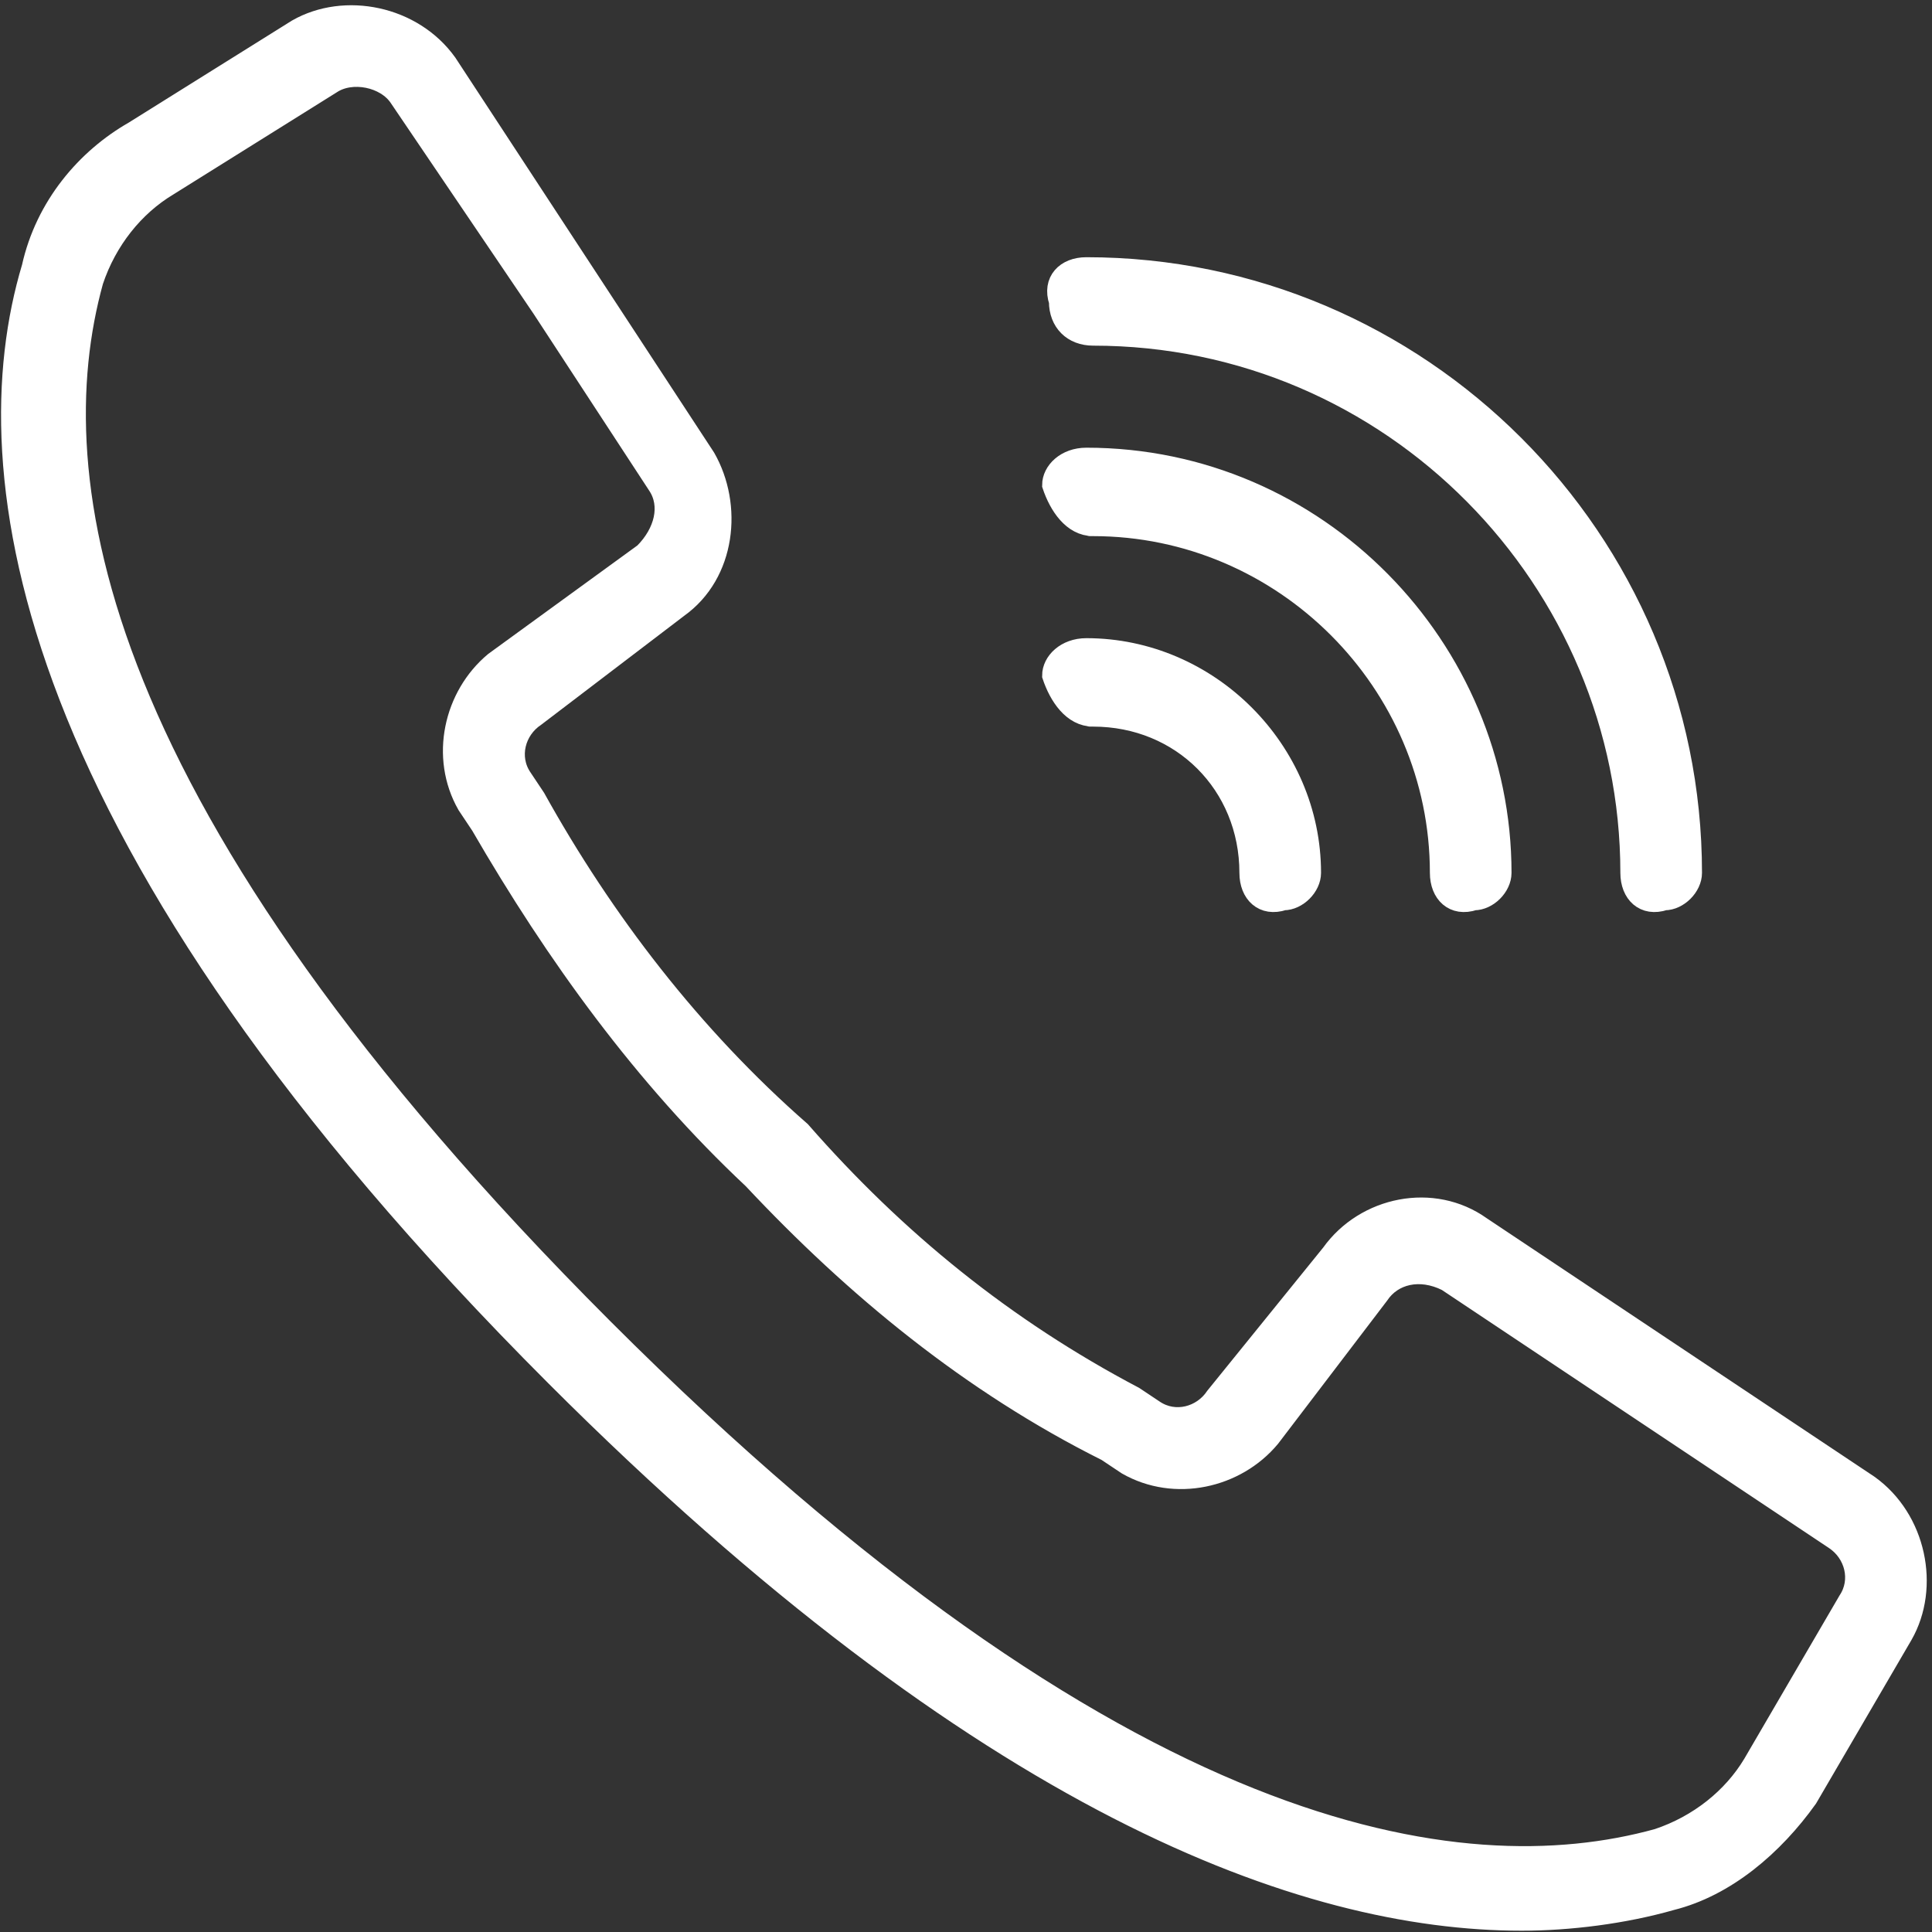
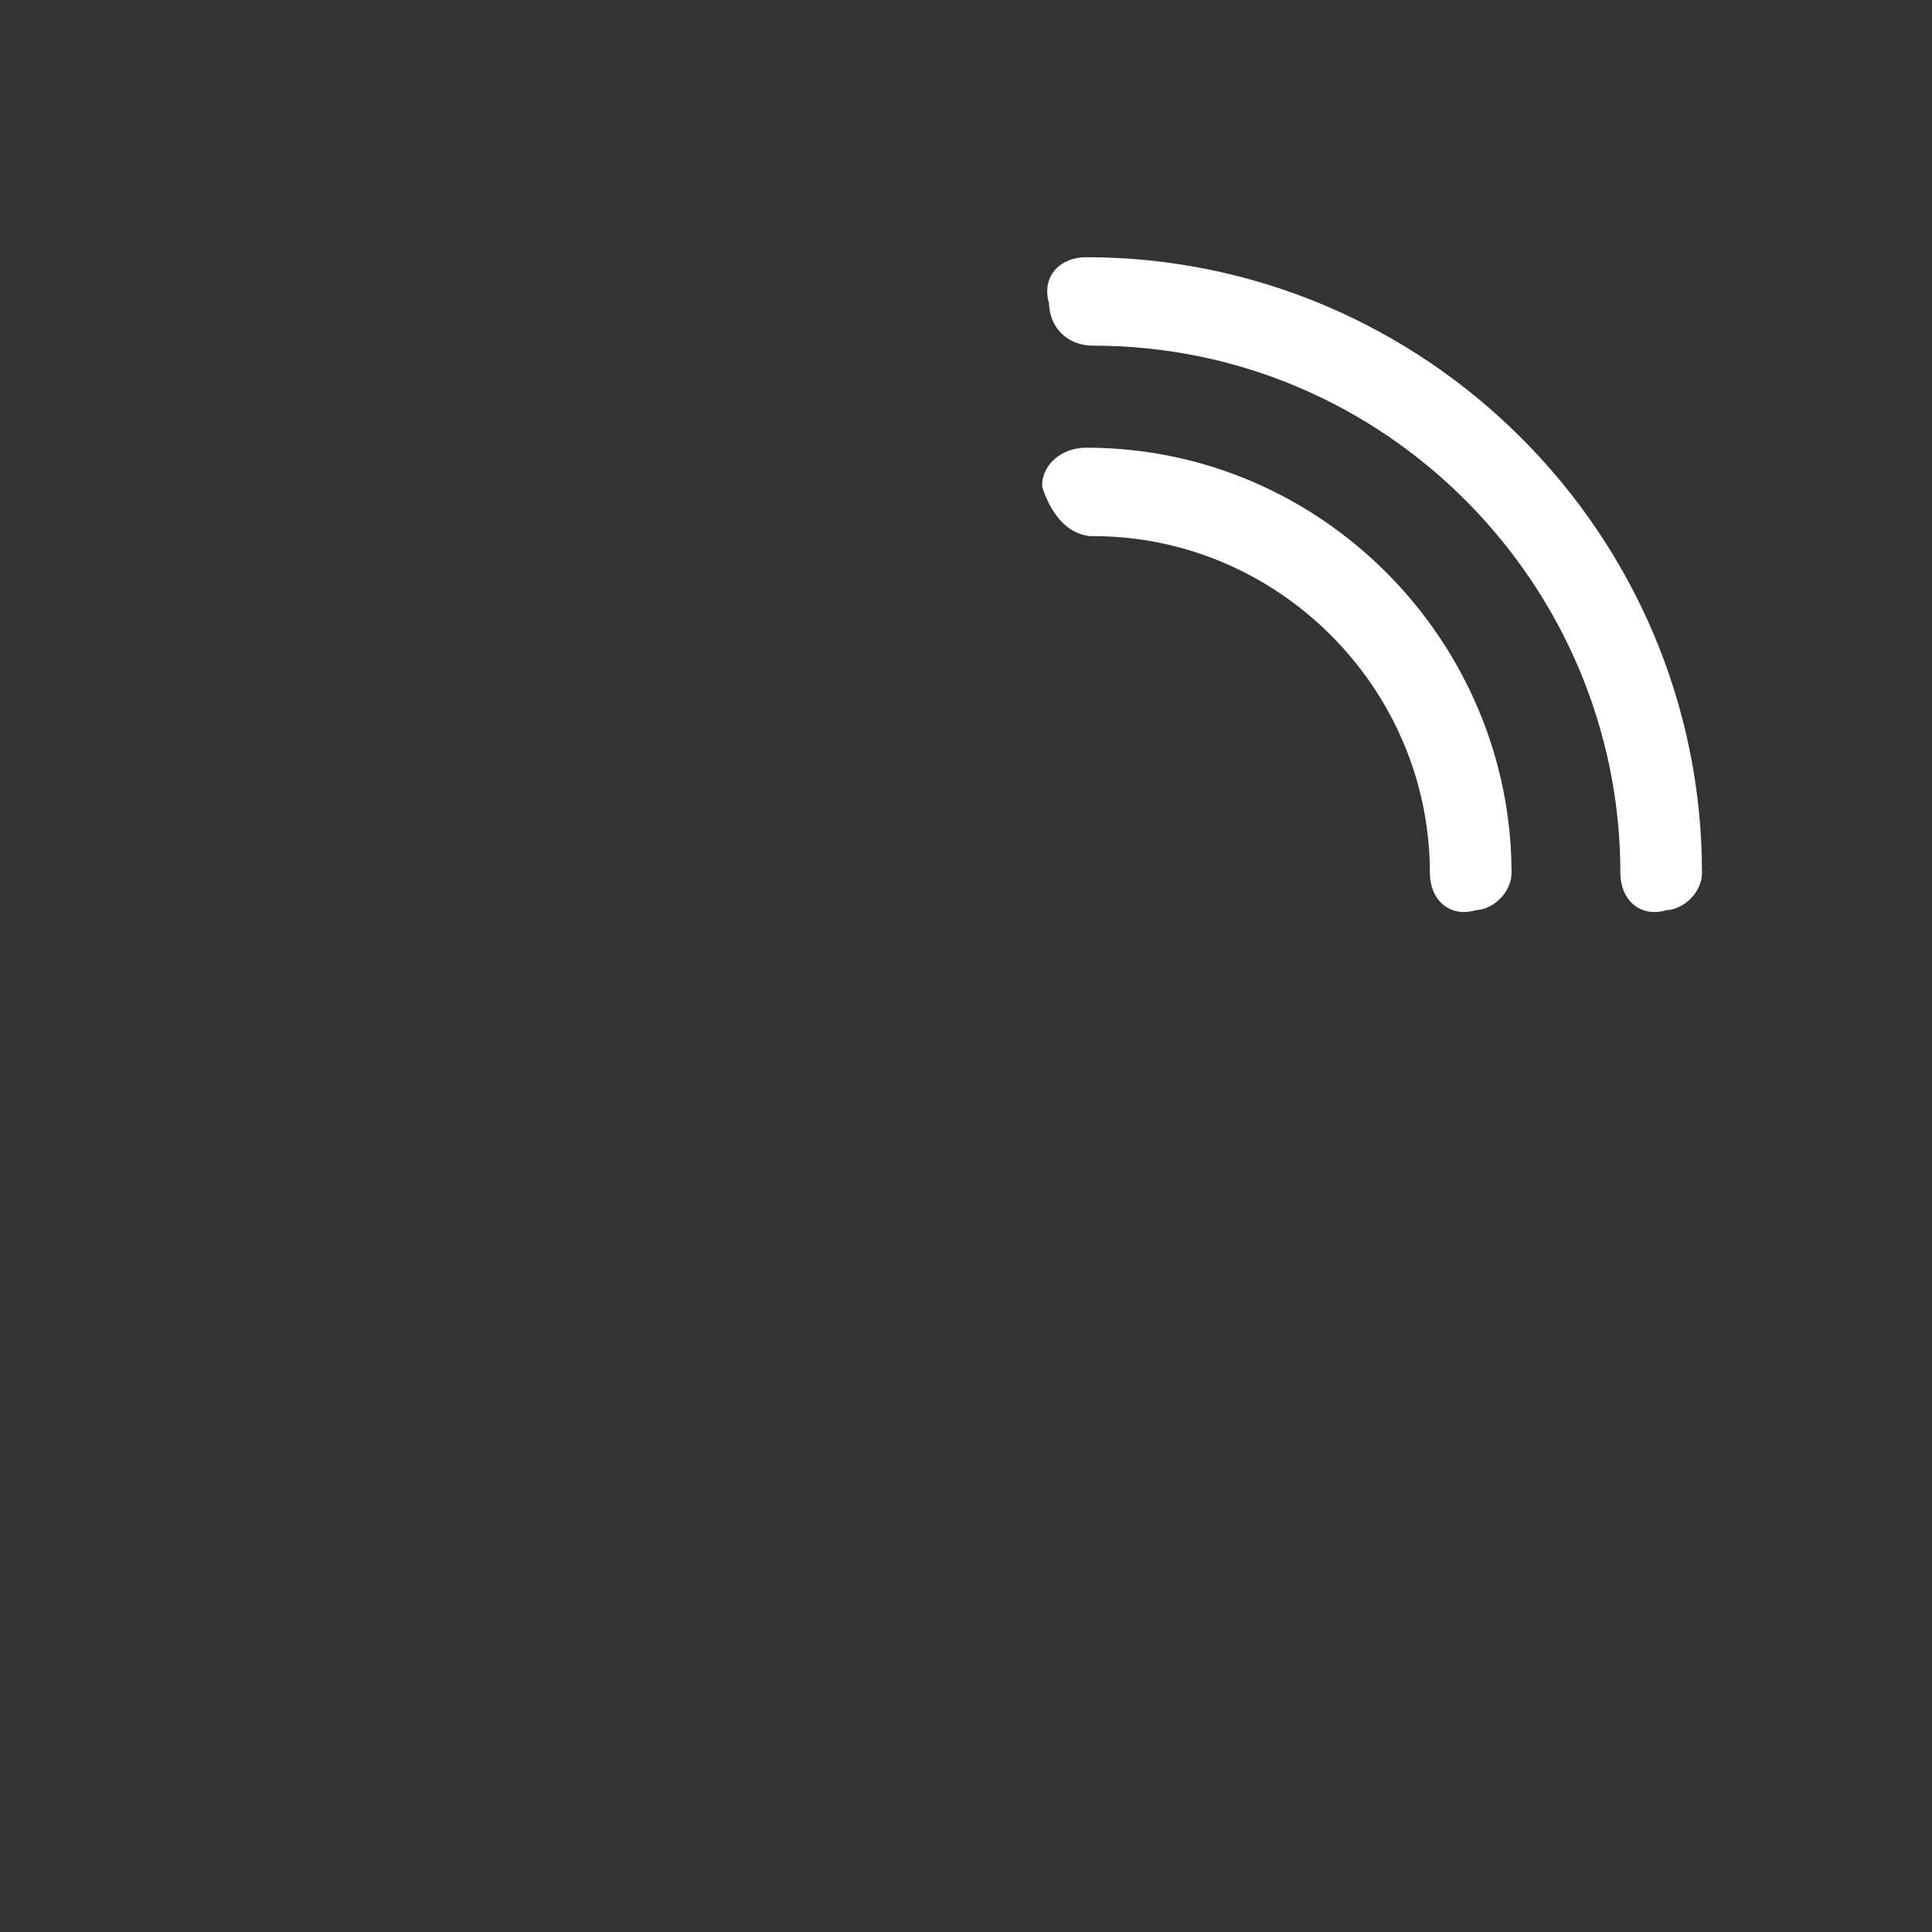
<svg xmlns="http://www.w3.org/2000/svg" version="1.1" id="Ebene_1" x="0px" y="0px" viewBox="0 0 28.4 28.4" style="enable-background:new 0 0 28.4 28.4;" xml:space="preserve">
  <rect x="0" y="0" width="28.4" height="28.4" fill="#333333" stroke="none" />
  <style type="text/css">
	.st0{fill:#FFFFFF;stroke:#FFFFFF;stroke-width:0.3;}
</style>
  <g id="call_1_" transform="translate(-0.831 -0.787)">
    <g id="Gruppe_11" transform="translate(1 1.018)">
      <g id="Gruppe_10" transform="translate(0 0)">
-         <path id="Pfad_19" class="st0" d="M27.3,21.6l-5.7-3.8c-0.7-0.5-1.7-0.3-2.2,0.4l-1.7,2.1c-0.2,0.3-0.6,0.4-0.9,0.2l-0.3-0.2     c-1.9-1-3.5-2.3-4.9-3.9C10,15,8.7,13.3,7.7,11.5l-0.2-0.3c-0.2-0.3-0.1-0.7,0.2-0.9l2.1-1.6c0.7-0.5,0.8-1.5,0.4-2.2L6.4,0.7     C5.9,0,4.9-0.2,4.2,0.2L1.8,1.7c-0.7,0.4-1.3,1.1-1.5,2C-0.6,6.7,0.1,12.1,8,20c6.3,6.3,11,8,14.2,8c0.7,0,1.5-0.1,2.2-0.3     c0.8-0.2,1.5-0.8,2-1.5l1.4-2.4C28.2,23.1,28,22.1,27.3,21.6z M27,23.3l-1.4,2.4c-0.3,0.5-0.8,0.9-1.4,1.1     c-2.9,0.8-7.9,0.1-15.5-7.5S0.4,6.8,1.2,3.9c0.2-0.6,0.6-1.1,1.1-1.4L4.7,1c0.3-0.2,0.8-0.1,1,0.2l2.1,3.1l1.7,2.6     c0.2,0.3,0.1,0.7-0.2,1L7.1,9.5c-0.6,0.5-0.8,1.4-0.4,2.1l0.2,0.3c1.1,1.9,2.4,3.7,4,5.2c1.5,1.6,3.2,3,5.2,4l0.3,0.2     c0.7,0.4,1.6,0.2,2.1-0.4l1.6-2.1c0.2-0.3,0.6-0.4,1-0.2l5.7,3.8C27.1,22.6,27.2,23,27,23.3L27,23.3z" />
        <path id="Pfad_20" class="st0" d="M15.9,4.7c4.4,0,7.9,3.6,7.9,7.9c0,0.3,0.2,0.5,0.5,0.4c0.2,0,0.4-0.2,0.4-0.4     c0-4.9-4-8.9-8.9-8.9c-0.3,0-0.5,0.2-0.4,0.5C15.4,4.5,15.6,4.7,15.9,4.7L15.9,4.7z" />
        <path id="Pfad_21" class="st0" d="M15.9,7.5c2.8,0,5.1,2.3,5.1,5.1c0,0.3,0.2,0.5,0.5,0.4c0.2,0,0.4-0.2,0.4-0.4     c0-3.3-2.7-6.1-6.1-6.1c-0.3,0-0.5,0.2-0.5,0.4C15.4,7.2,15.6,7.5,15.9,7.5C15.8,7.5,15.9,7.5,15.9,7.5z" />
-         <path id="Pfad_22" class="st0" d="M15.9,10.3c1.3,0,2.3,1,2.3,2.3c0,0.3,0.2,0.5,0.5,0.4c0.2,0,0.4-0.2,0.4-0.4     c0-1.8-1.5-3.3-3.3-3.3c-0.3,0-0.5,0.2-0.5,0.4C15.4,10,15.6,10.3,15.9,10.3C15.8,10.3,15.9,10.3,15.9,10.3L15.9,10.3z" />
      </g>
    </g>
  </g>
</svg>